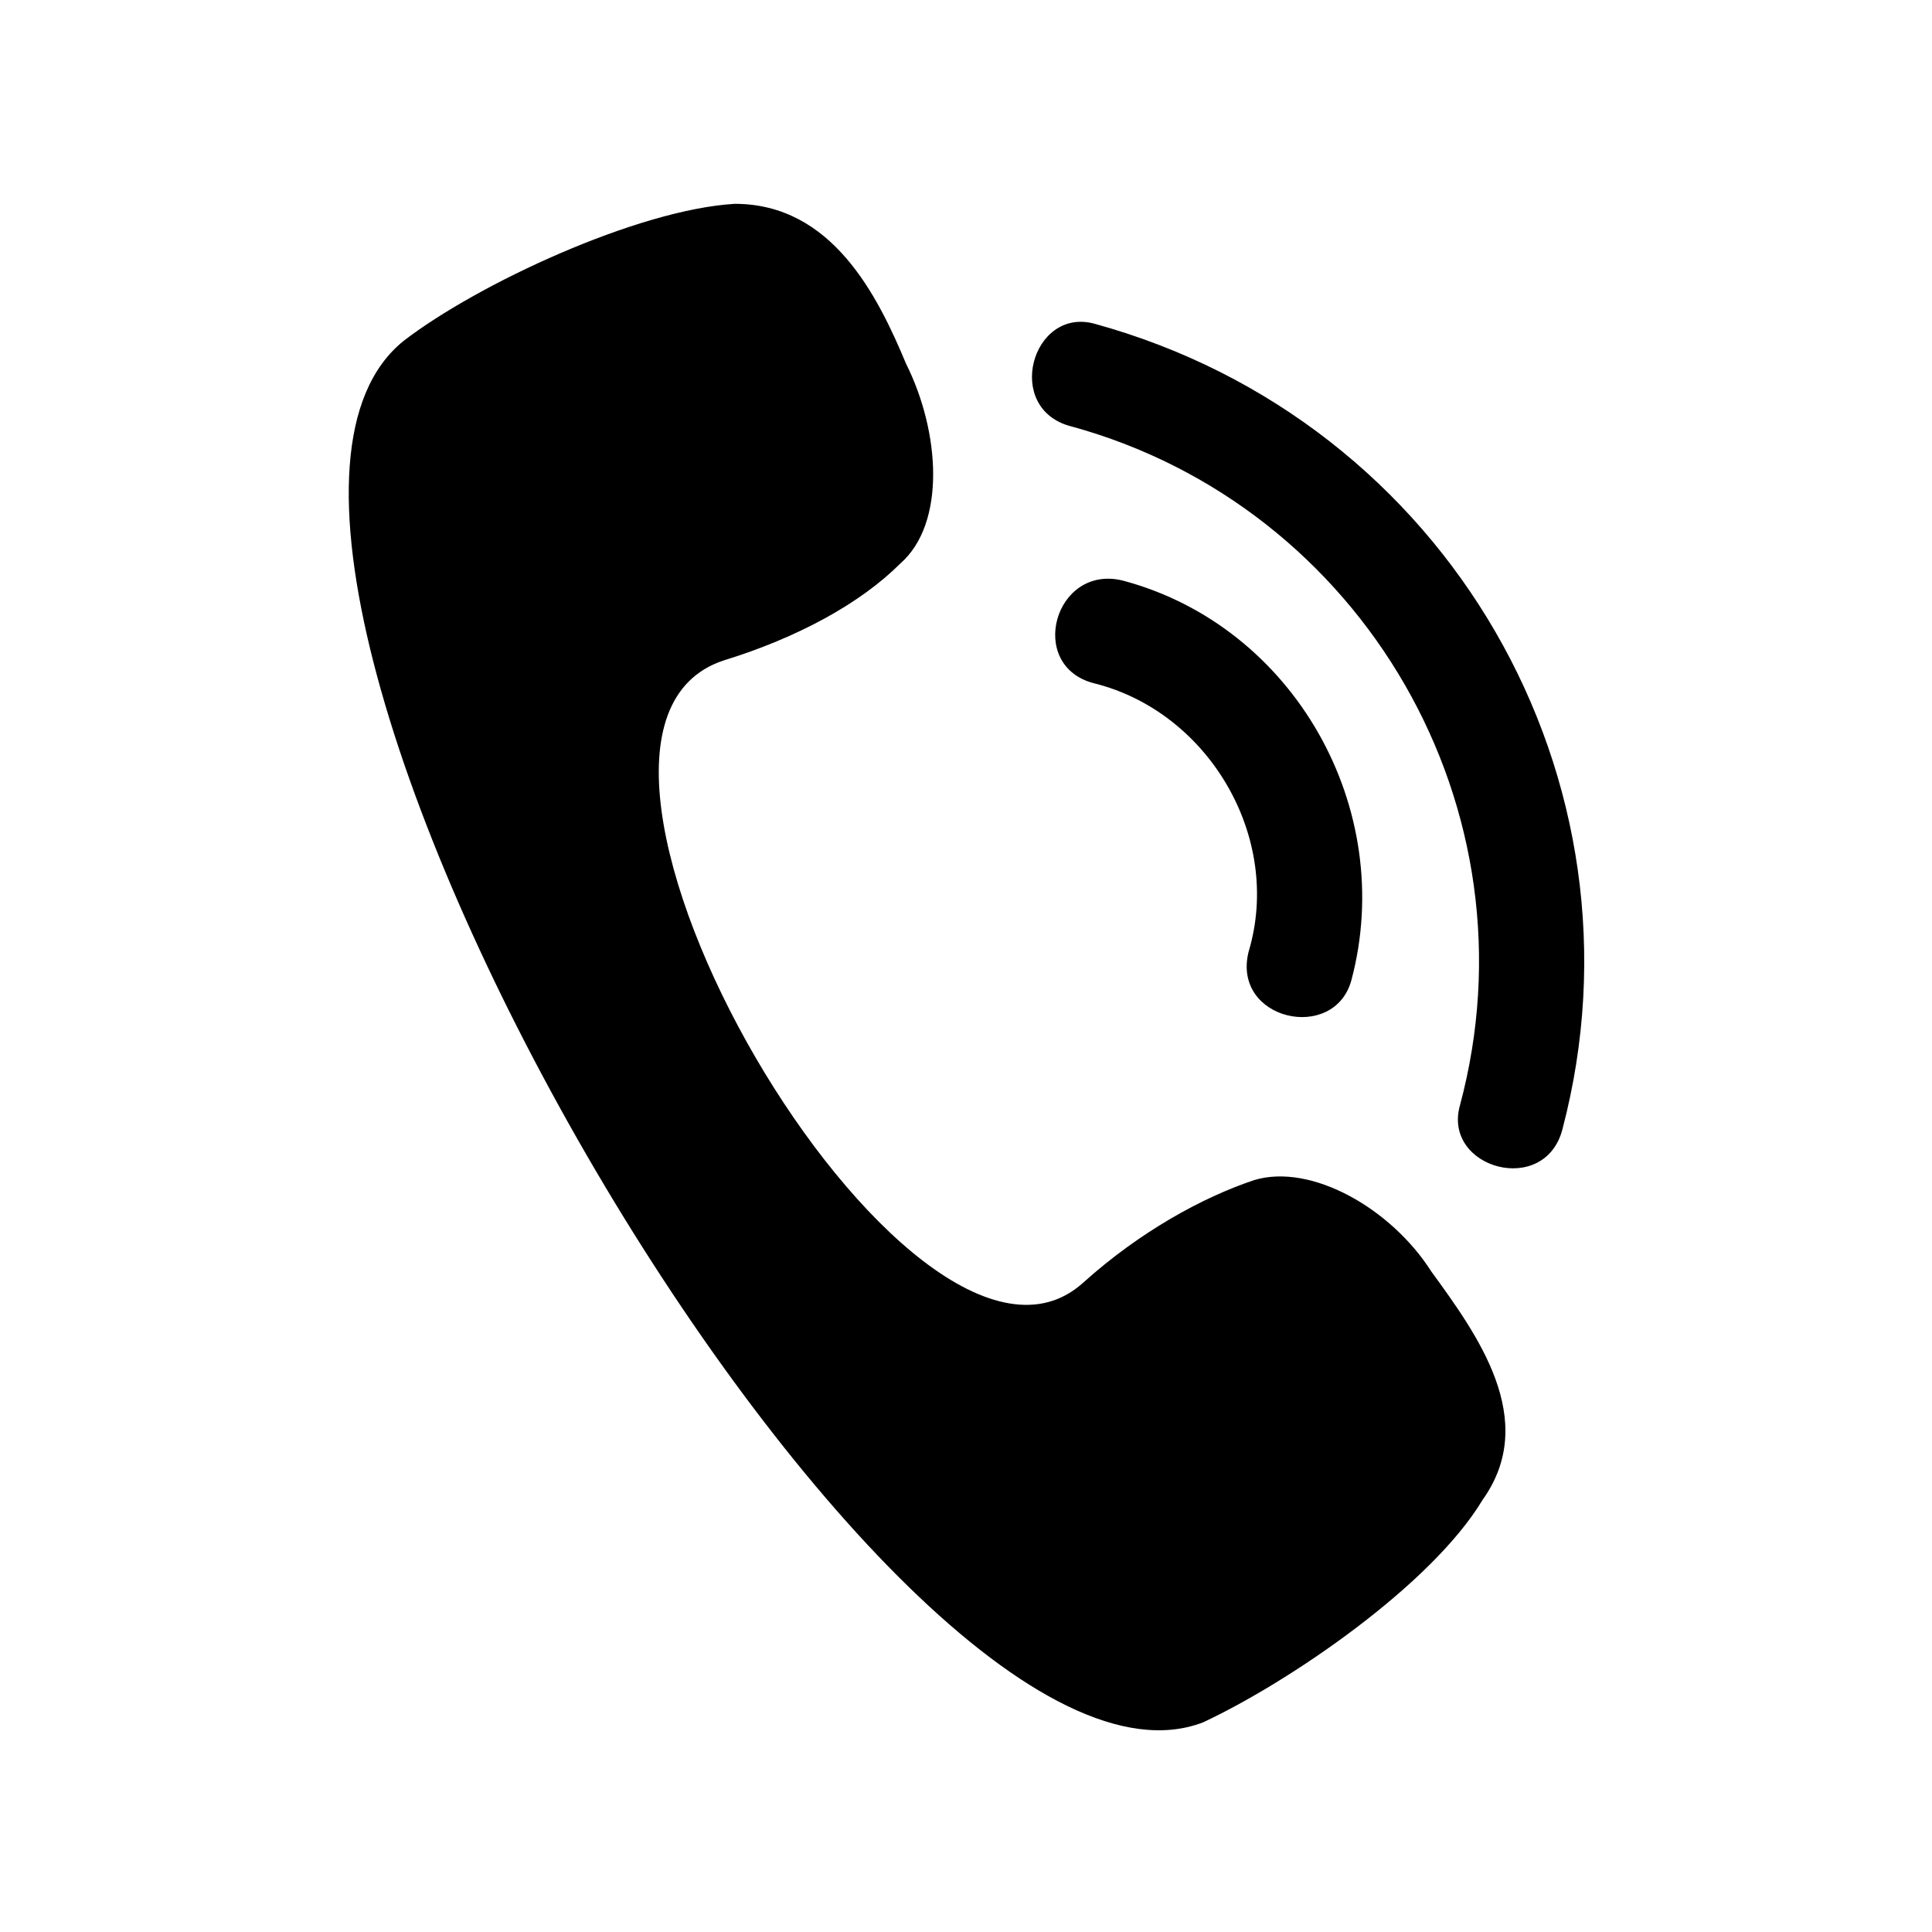
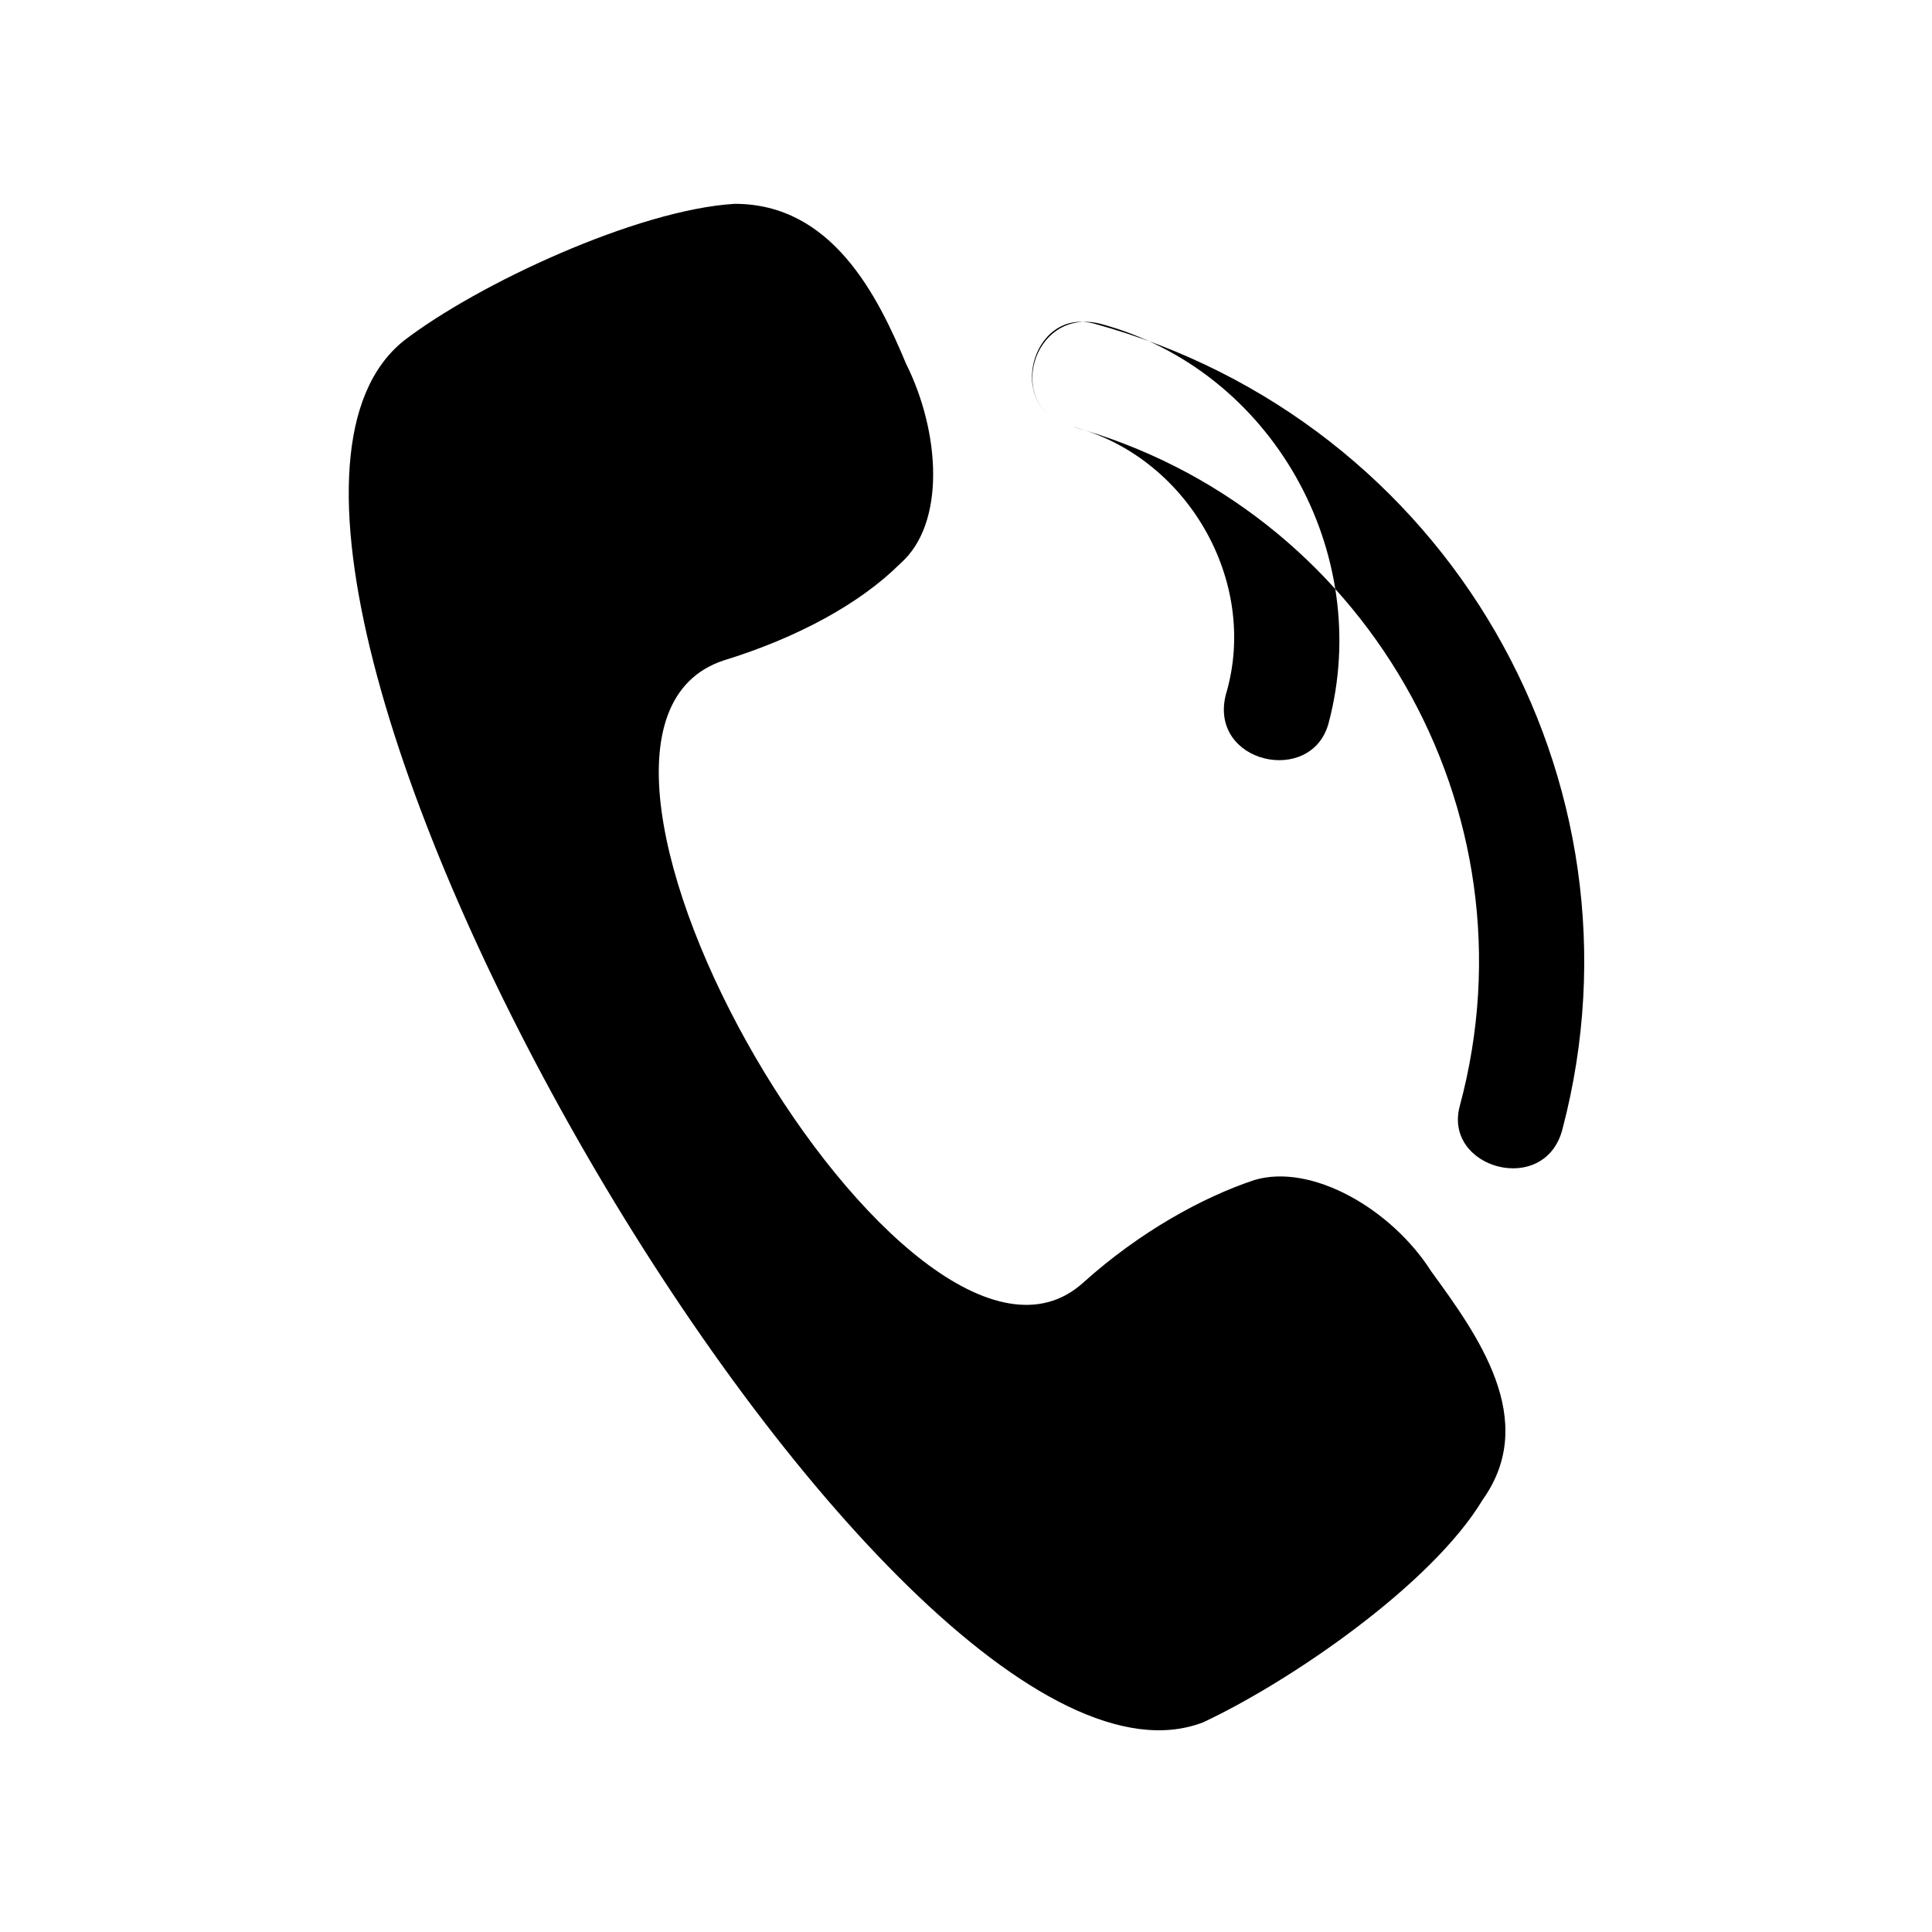
<svg xmlns="http://www.w3.org/2000/svg" fill="#000000" width="800px" height="800px" version="1.1" viewBox="144 144 512 512">
-   <path d="m250.97 234.33c19.668-15.129 62.031-34.797 87.75-36.312 25.719 0 37.824 24.207 45.387 42.363 9.078 18.156 10.59 42.363-1.512 52.953-10.59 10.59-27.234 19.668-46.902 25.719-59.004 19.668 49.926 205.76 95.316 164.91 15.129-13.617 31.773-22.695 45.387-27.234 15.129-4.539 36.312 7.566 46.902 24.207 12.105 16.641 28.746 39.336 13.617 60.52-13.617 22.695-51.441 48.414-74.133 59.004-83.211 31.773-281.41-310.15-211.81-366.13zm177.02 22.695c-18.156-4.539-10.59-31.773 6.051-27.234 93.801 25.719 148.27 121.04 124.06 213.32-4.539 18.156-31.773 10.59-27.234-6.051 21.18-78.672-25.719-158.86-102.88-180.04zm6.051 68.082c-18.156-4.539-10.59-31.773 7.566-27.234 45.387 12.105 72.621 60.52 60.52 105.91-4.539 16.641-31.773 10.59-27.234-7.566 9.078-30.258-10.59-63.543-40.848-71.109z" fill-rule="evenodd" />
+   <path d="m250.97 234.33c19.668-15.129 62.031-34.797 87.75-36.312 25.719 0 37.824 24.207 45.387 42.363 9.078 18.156 10.59 42.363-1.512 52.953-10.59 10.59-27.234 19.668-46.902 25.719-59.004 19.668 49.926 205.76 95.316 164.91 15.129-13.617 31.773-22.695 45.387-27.234 15.129-4.539 36.312 7.566 46.902 24.207 12.105 16.641 28.746 39.336 13.617 60.52-13.617 22.695-51.441 48.414-74.133 59.004-83.211 31.773-281.41-310.15-211.81-366.13zm177.02 22.695c-18.156-4.539-10.59-31.773 6.051-27.234 93.801 25.719 148.27 121.04 124.06 213.32-4.539 18.156-31.773 10.59-27.234-6.051 21.18-78.672-25.719-158.86-102.88-180.04zc-18.156-4.539-10.59-31.773 7.566-27.234 45.387 12.105 72.621 60.52 60.52 105.91-4.539 16.641-31.773 10.59-27.234-7.566 9.078-30.258-10.59-63.543-40.848-71.109z" fill-rule="evenodd" />
</svg>